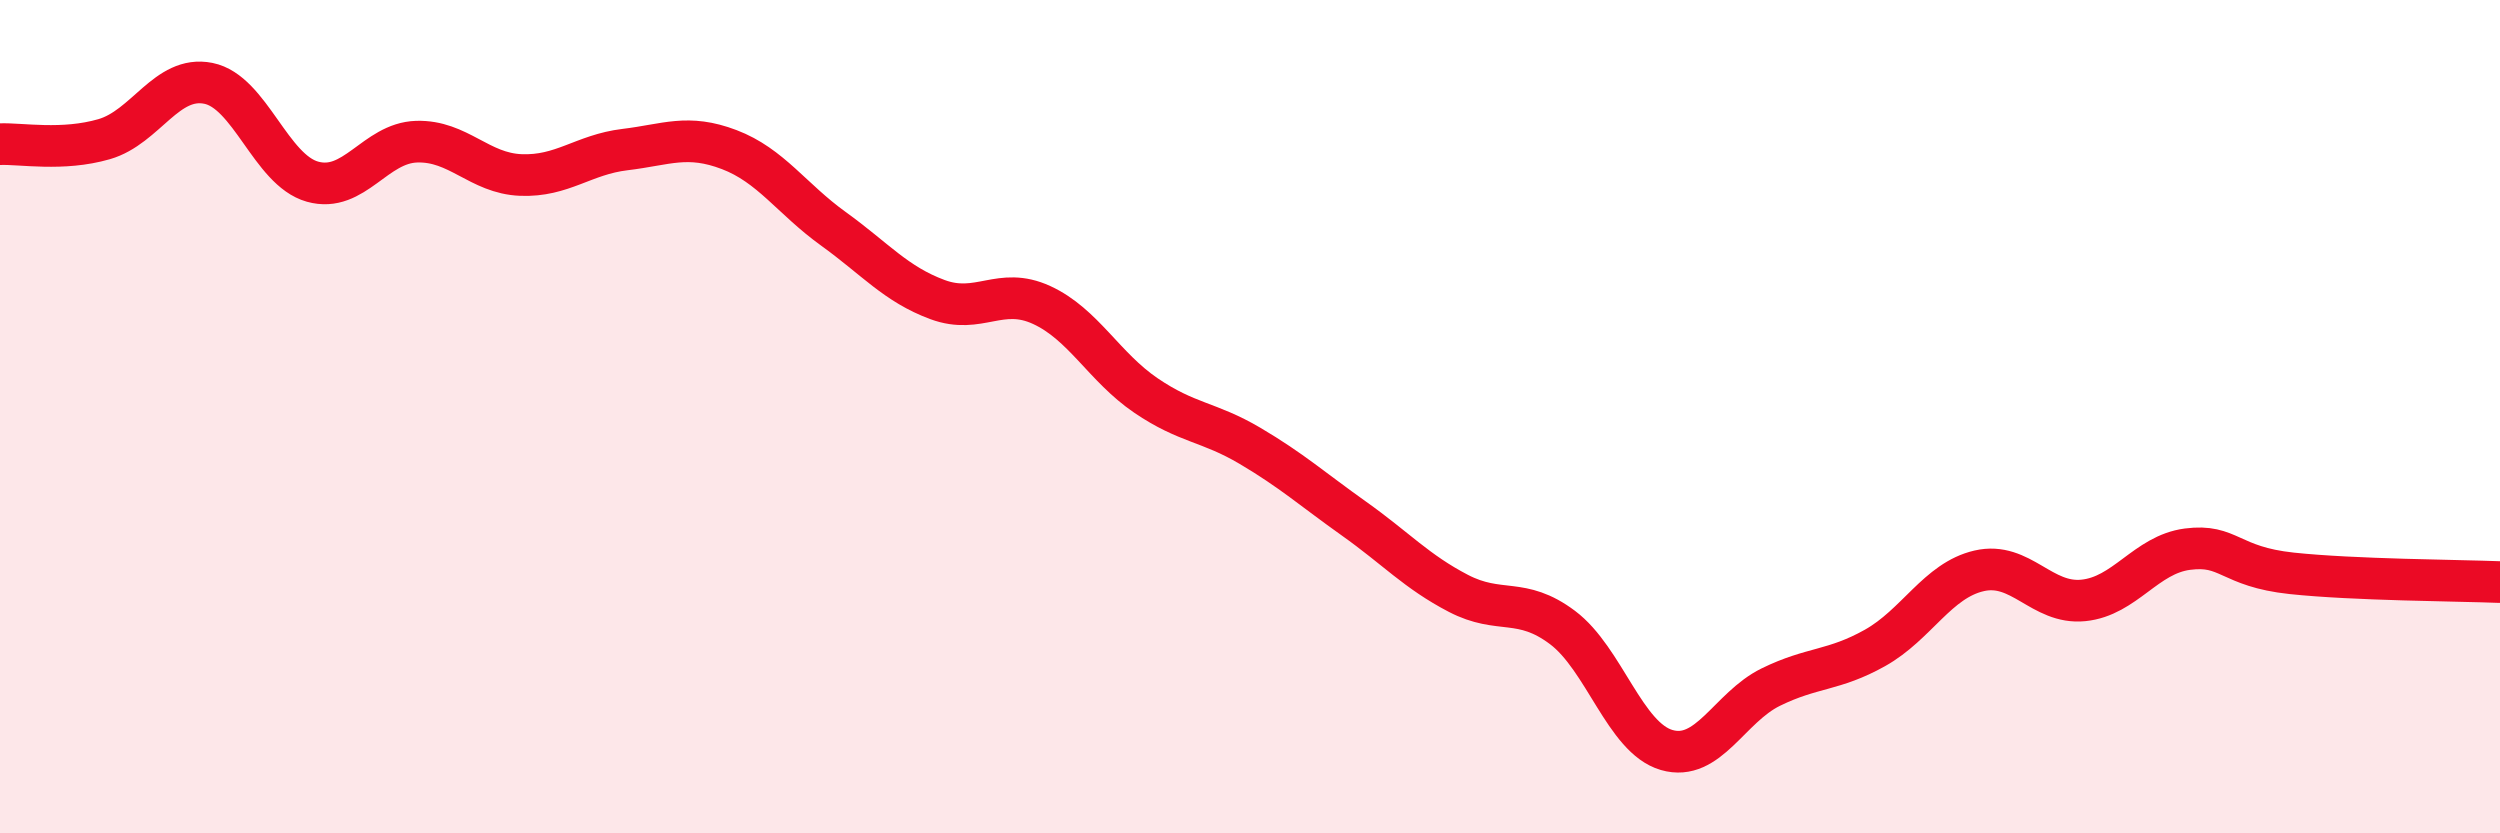
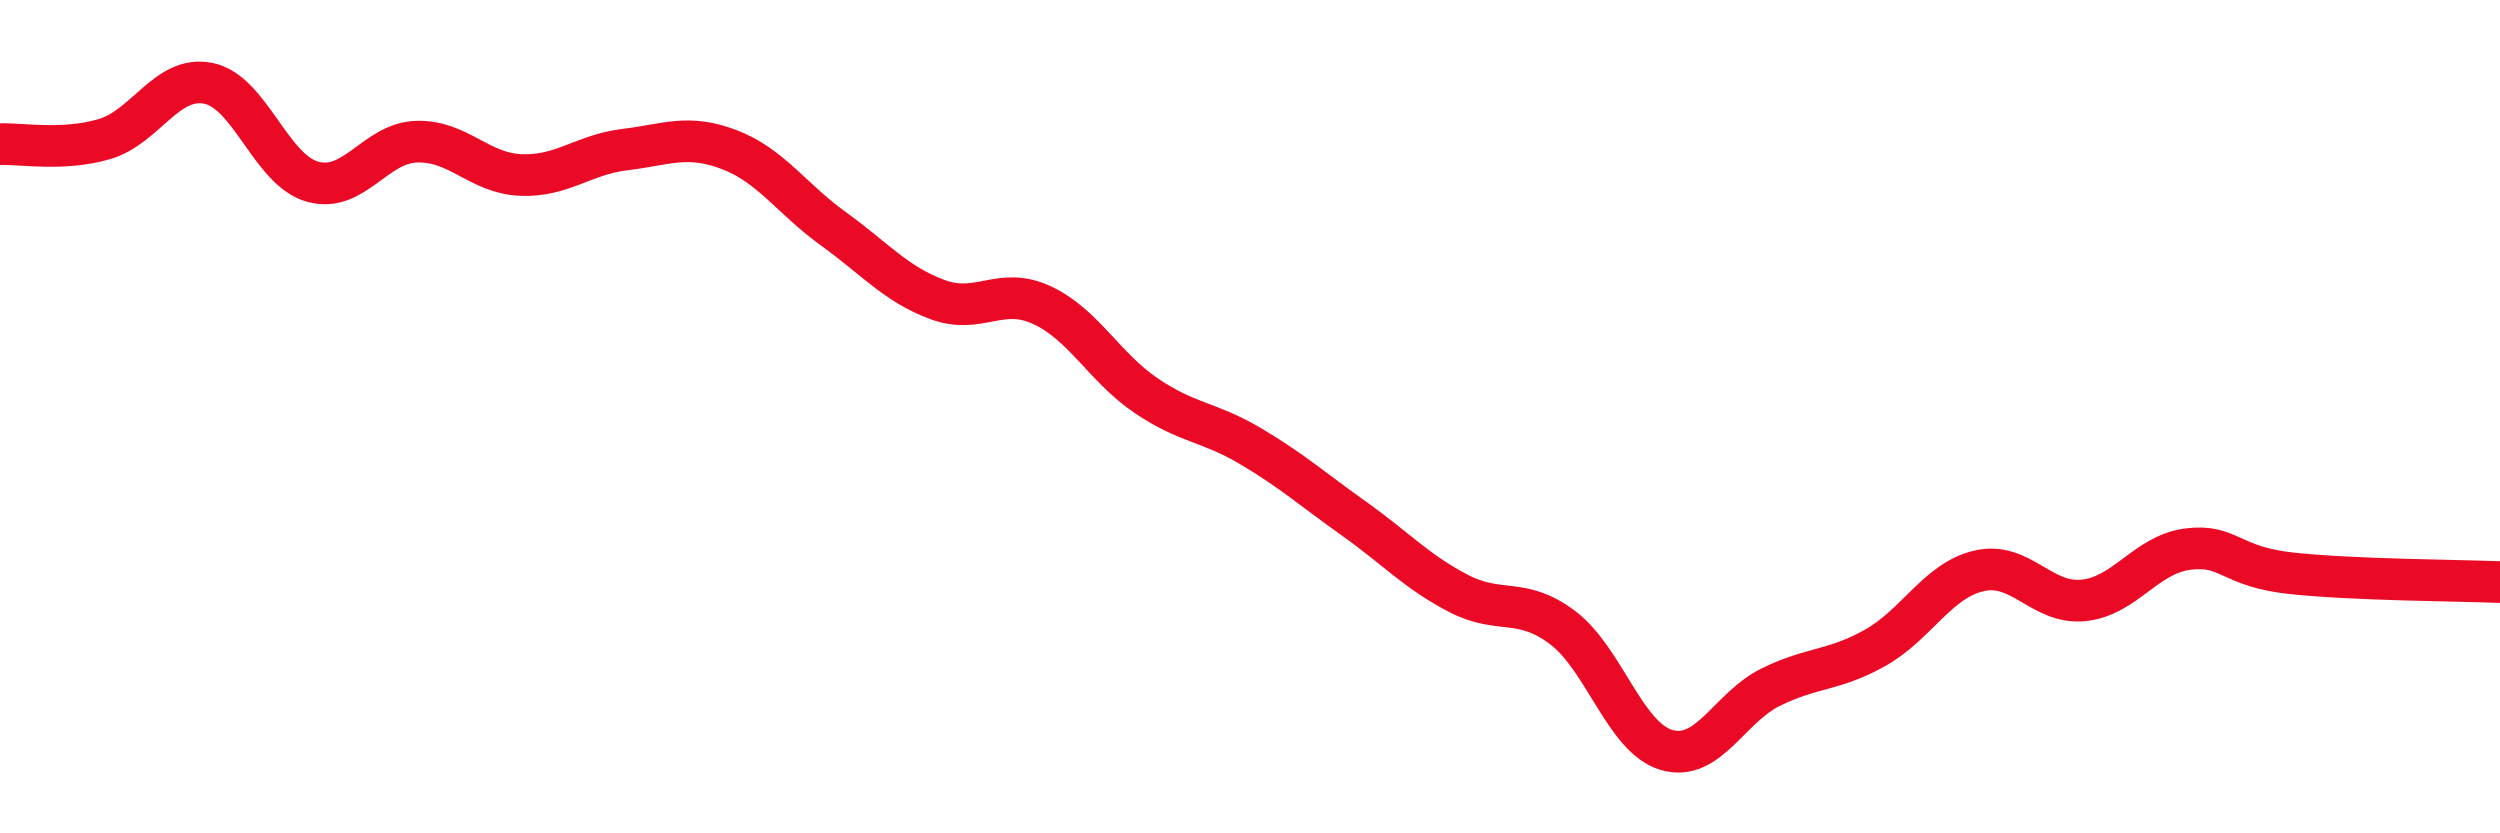
<svg xmlns="http://www.w3.org/2000/svg" width="60" height="20" viewBox="0 0 60 20">
-   <path d="M 0,3.46 C 0.5,3.44 1.5,3.63 2.5,3.34 C 3.5,3.05 4,1.8 5,2 C 6,2.2 6.5,4.08 7.5,4.36 C 8.5,4.64 9,3.43 10,3.4 C 11,3.37 11.5,4.16 12.5,4.2 C 13.5,4.24 14,3.71 15,3.59 C 16,3.47 16.5,3.21 17.5,3.59 C 18.5,3.97 19,4.77 20,5.49 C 21,6.21 21.5,6.82 22.5,7.19 C 23.5,7.56 24,6.86 25,7.32 C 26,7.78 26.5,8.81 27.5,9.49 C 28.5,10.17 29,10.11 30,10.7 C 31,11.29 31.5,11.74 32.5,12.45 C 33.5,13.16 34,13.72 35,14.24 C 36,14.76 36.5,14.31 37.5,15.06 C 38.5,15.81 39,17.71 40,18 C 41,18.29 41.5,16.98 42.5,16.49 C 43.5,16 44,16.11 45,15.55 C 46,14.99 46.5,13.93 47.5,13.7 C 48.5,13.47 49,14.51 50,14.41 C 51,14.31 51.5,13.31 52.5,13.18 C 53.5,13.05 53.5,13.6 55,13.76 C 56.5,13.92 59,13.93 60,13.97L60 20L0 20Z" fill="#EB0A25" opacity="0.1" stroke-linecap="round" stroke-linejoin="round" />
  <path d="M 0,3.46 C 0.5,3.44 1.5,3.63 2.5,3.34 C 3.5,3.05 4,1.8 5,2 C 6,2.2 6.5,4.08 7.5,4.36 C 8.5,4.64 9,3.43 10,3.4 C 11,3.37 11.5,4.16 12.5,4.2 C 13.5,4.24 14,3.71 15,3.59 C 16,3.47 16.5,3.21 17.5,3.59 C 18.5,3.97 19,4.77 20,5.49 C 21,6.21 21.5,6.82 22.5,7.19 C 23.5,7.56 24,6.86 25,7.32 C 26,7.78 26.5,8.81 27.5,9.49 C 28.5,10.17 29,10.11 30,10.7 C 31,11.29 31.5,11.74 32.5,12.45 C 33.5,13.16 34,13.72 35,14.24 C 36,14.76 36.5,14.31 37.5,15.06 C 38.5,15.81 39,17.71 40,18 C 41,18.29 41.5,16.98 42.5,16.49 C 43.5,16 44,16.11 45,15.55 C 46,14.99 46.5,13.93 47.5,13.7 C 48.5,13.47 49,14.51 50,14.41 C 51,14.31 51.5,13.31 52.5,13.18 C 53.5,13.05 53.5,13.6 55,13.76 C 56.5,13.92 59,13.93 60,13.97" stroke="#EB0A25" stroke-width="1" fill="none" stroke-linecap="round" stroke-linejoin="round" />
</svg>